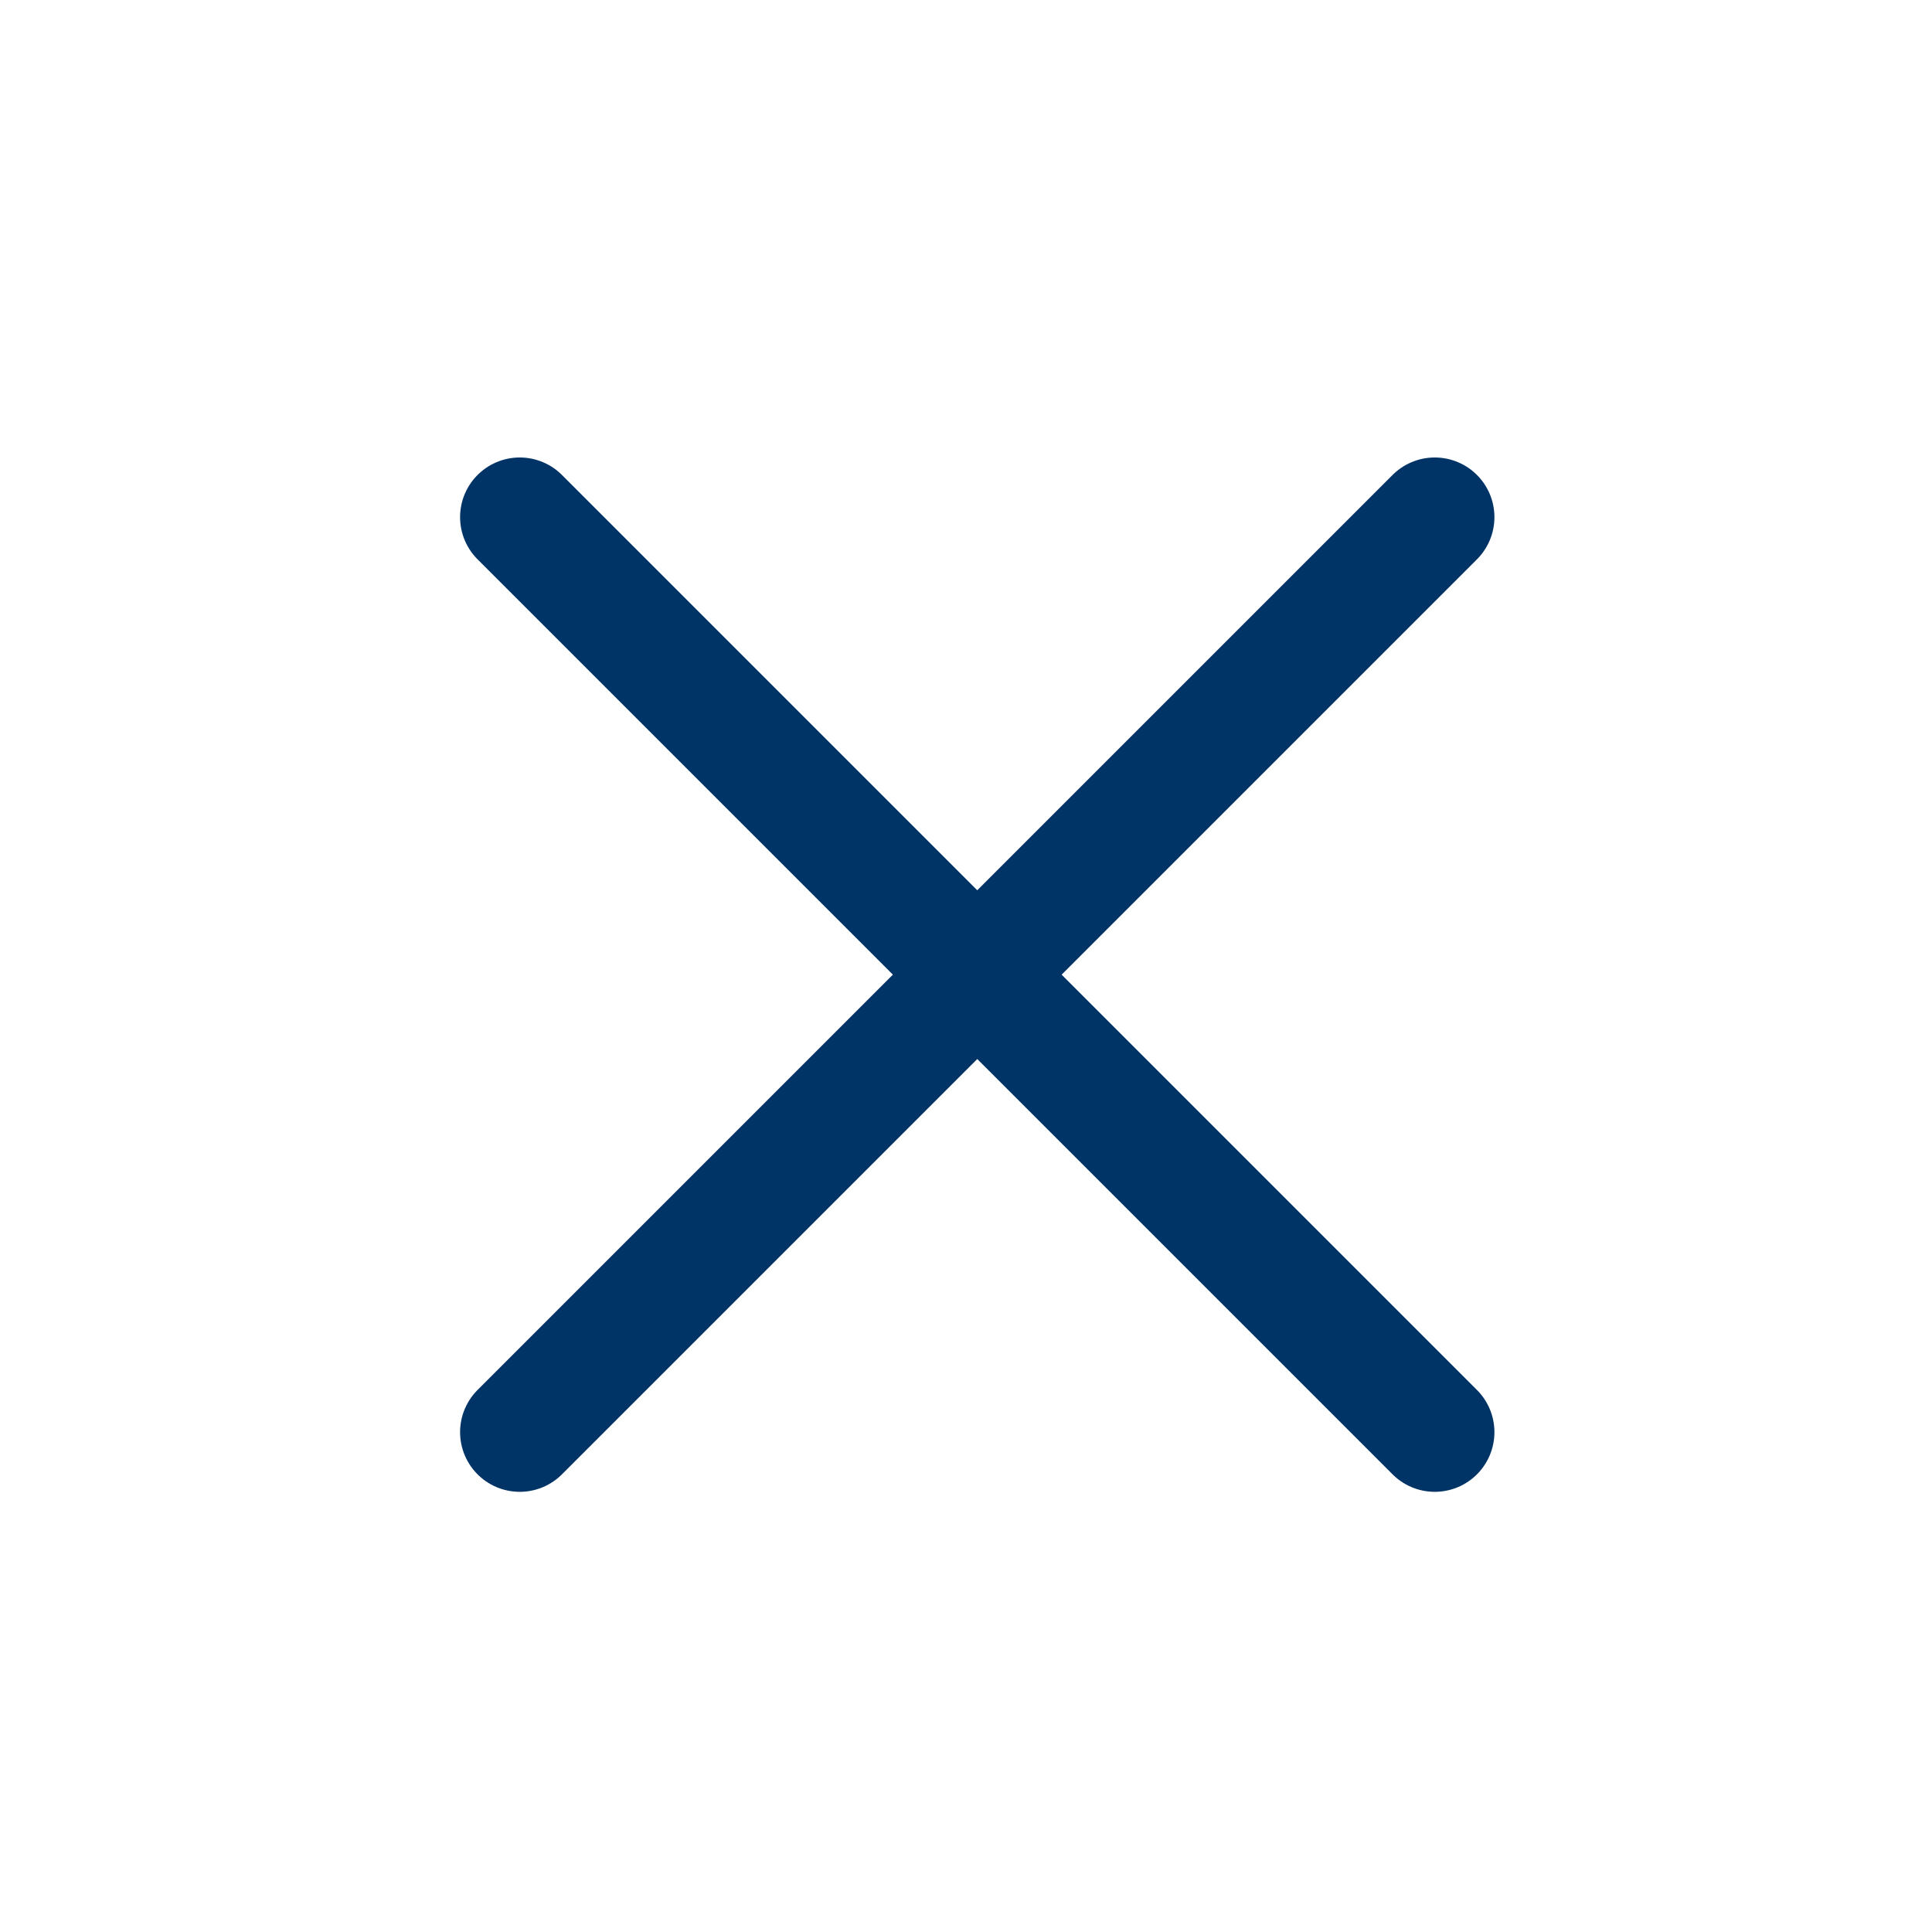
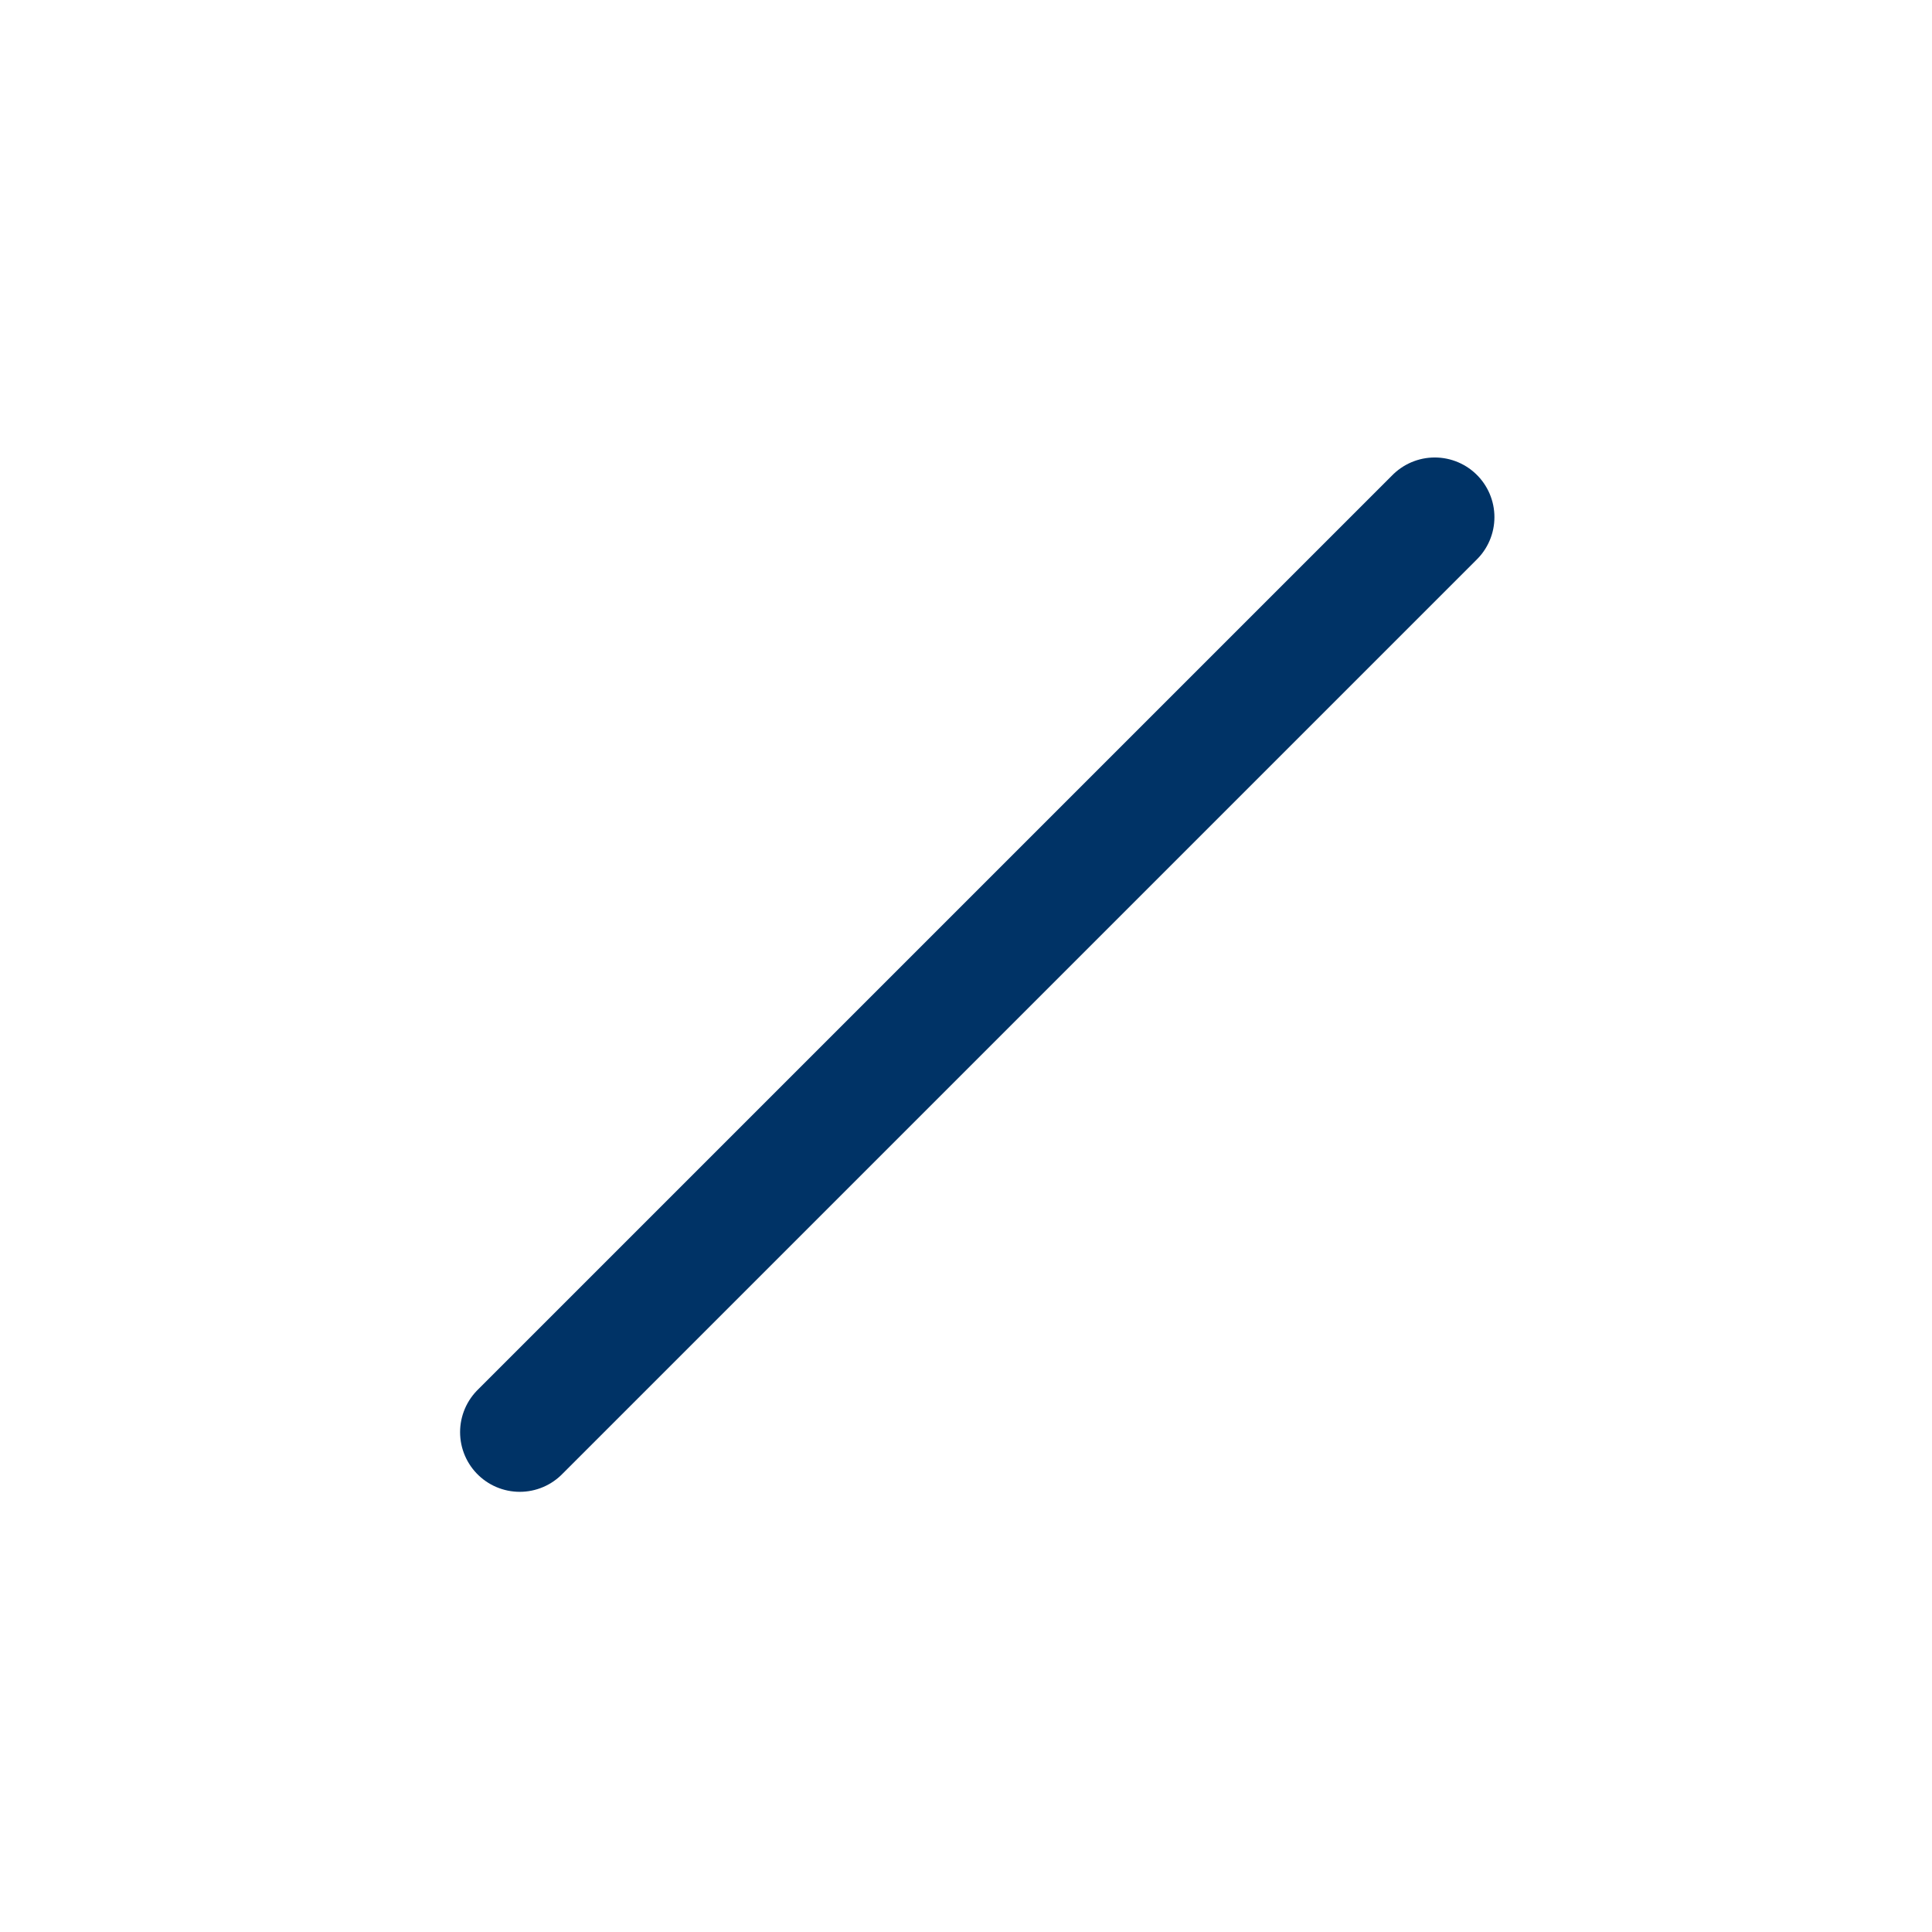
<svg xmlns="http://www.w3.org/2000/svg" fill="none" height="43" viewBox="0 0 43 43" width="43">
  <path d="M11.568 31.875L31.933 11.51" stroke="#003366" stroke-linecap="round" stroke-width="2.656" />
-   <path d="M11.568 11.51L31.933 31.875" stroke="#003366" stroke-linecap="round" stroke-width="2.656" />
</svg>